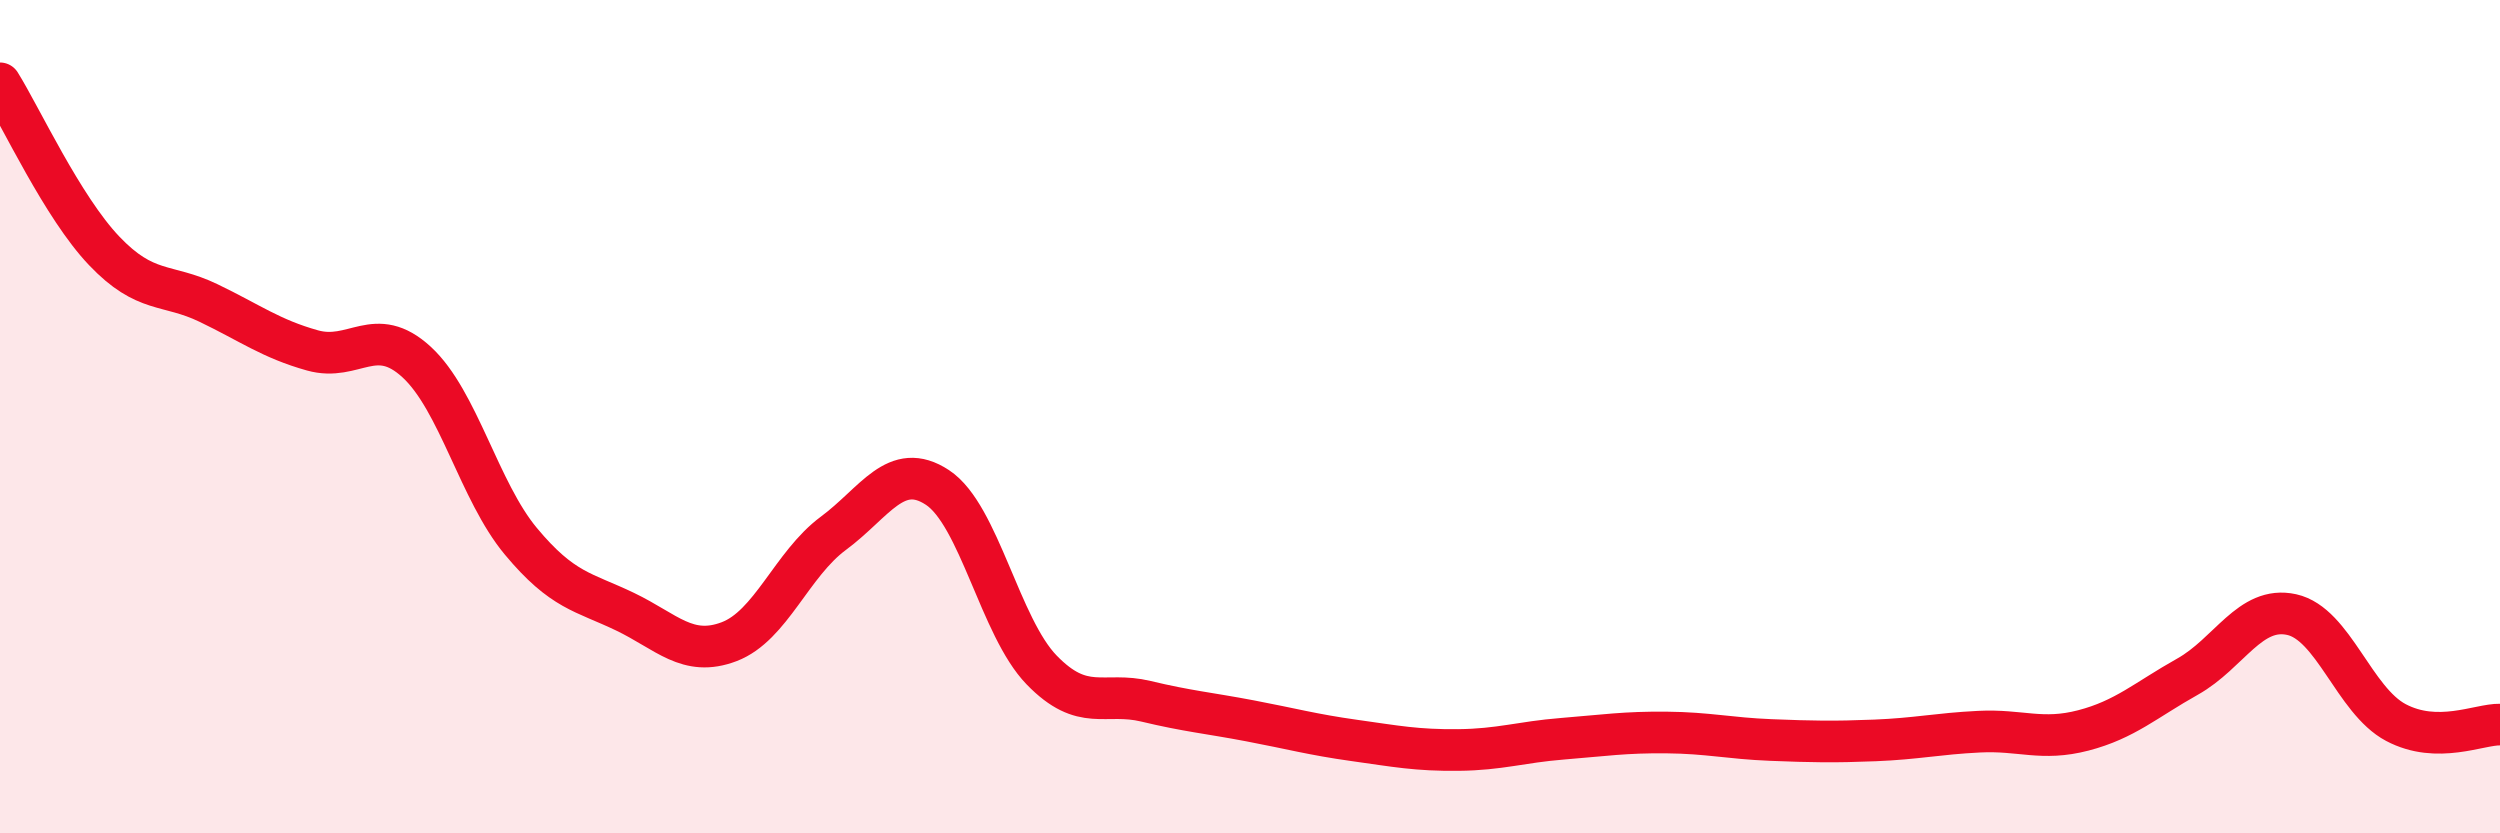
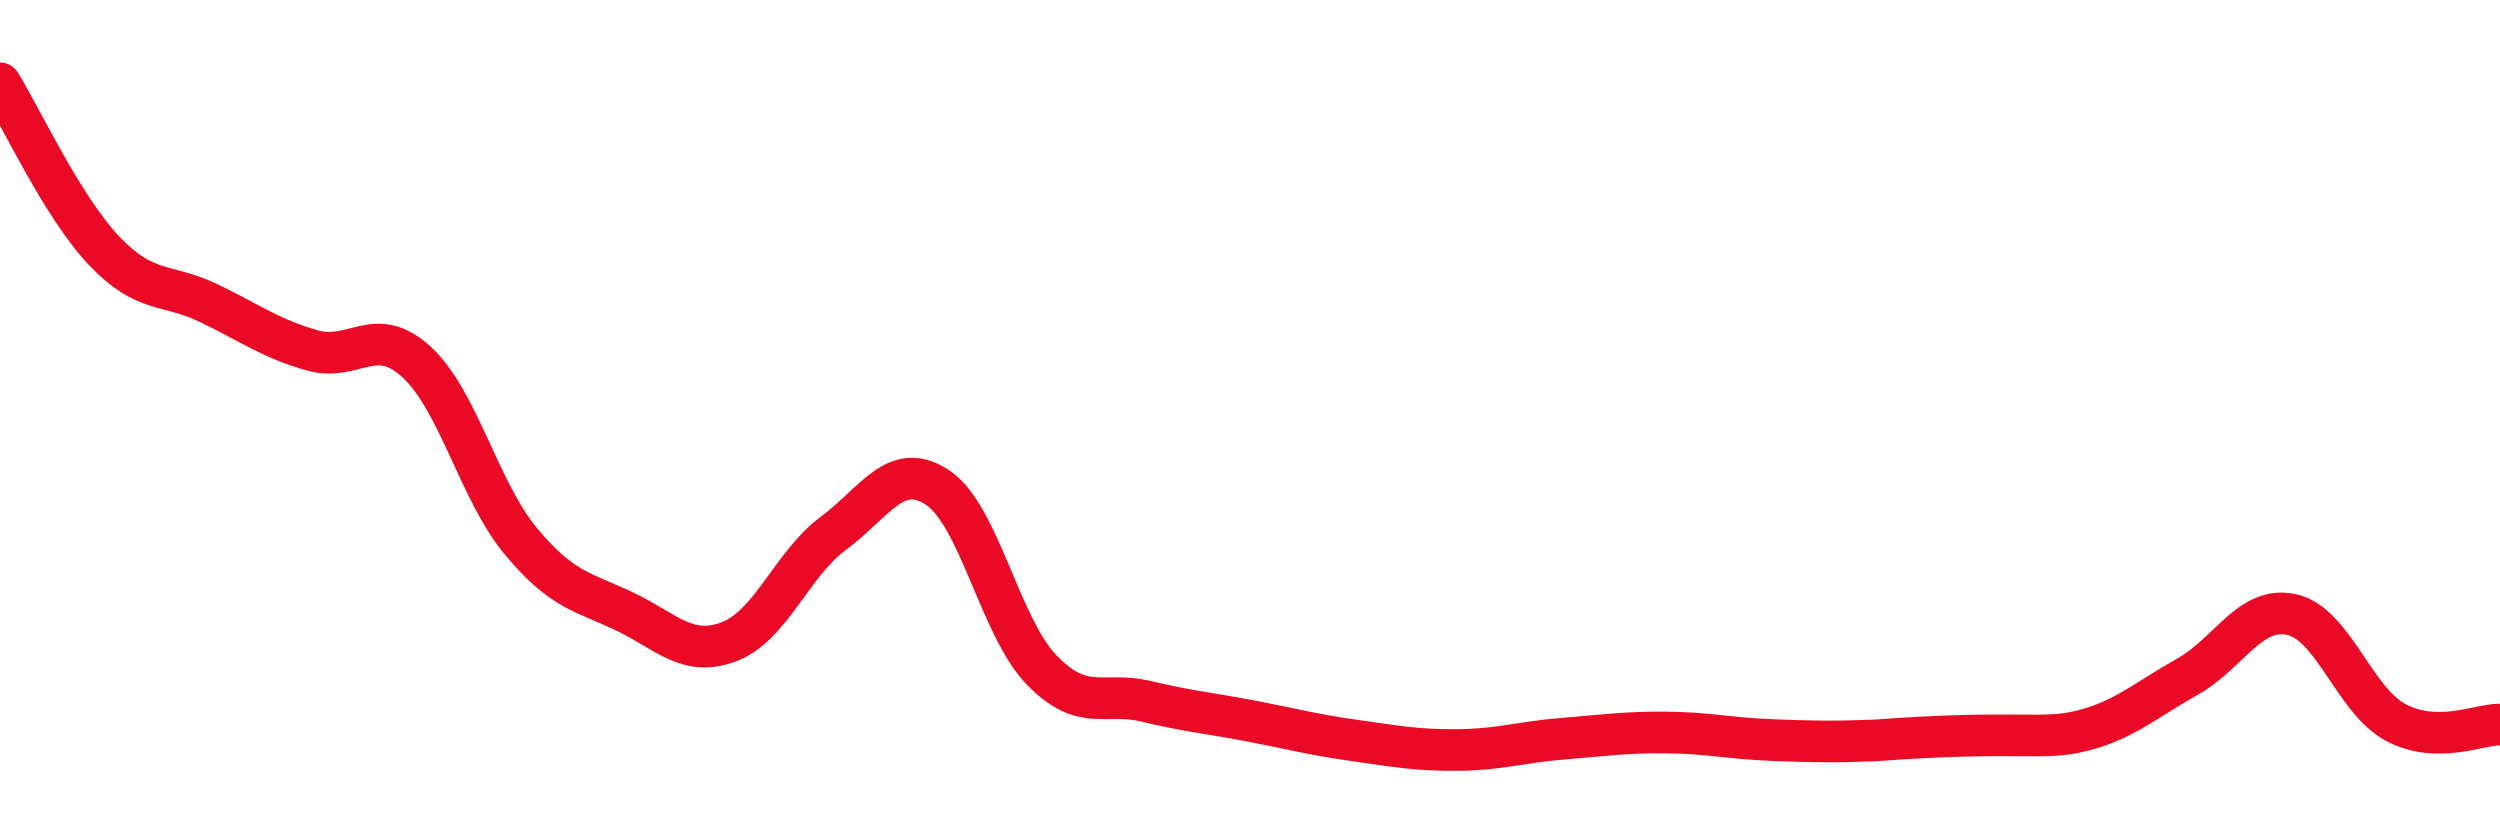
<svg xmlns="http://www.w3.org/2000/svg" width="60" height="20" viewBox="0 0 60 20">
-   <path d="M 0,2 C 0.5,2.8 1.5,4.97 2.5,6.02 C 3.5,7.07 4,6.79 5,7.27 C 6,7.75 6.5,8.13 7.5,8.41 C 8.5,8.69 9,7.77 10,8.69 C 11,9.61 11.5,11.79 12.5,12.99 C 13.5,14.19 14,14.2 15,14.68 C 16,15.16 16.5,15.78 17.5,15.4 C 18.5,15.02 19,13.54 20,12.8 C 21,12.06 21.5,11.04 22.5,11.7 C 23.5,12.36 24,15.05 25,16.08 C 26,17.11 26.5,16.59 27.5,16.83 C 28.5,17.07 29,17.11 30,17.3 C 31,17.49 31.5,17.63 32.5,17.77 C 33.5,17.91 34,18.01 35,18 C 36,17.99 36.5,17.81 37.5,17.73 C 38.5,17.65 39,17.57 40,17.58 C 41,17.59 41.5,17.72 42.5,17.76 C 43.5,17.8 44,17.81 45,17.77 C 46,17.73 46.5,17.61 47.5,17.56 C 48.5,17.51 49,17.79 50,17.53 C 51,17.27 51.5,16.8 52.5,16.24 C 53.5,15.68 54,14.53 55,14.75 C 56,14.97 56.5,16.81 57.5,17.34 C 58.5,17.87 59.5,17.38 60,17.39L60 20L0 20Z" fill="#EB0A25" opacity="0.1" stroke-linecap="round" stroke-linejoin="round" />
-   <path d="M 0,2 C 0.5,2.8 1.5,4.97 2.5,6.02 C 3.5,7.07 4,6.79 5,7.27 C 6,7.75 6.5,8.13 7.5,8.41 C 8.5,8.69 9,7.77 10,8.69 C 11,9.61 11.5,11.79 12.5,12.99 C 13.5,14.19 14,14.2 15,14.68 C 16,15.16 16.5,15.78 17.5,15.4 C 18.5,15.02 19,13.54 20,12.8 C 21,12.06 21.5,11.04 22.5,11.7 C 23.5,12.36 24,15.05 25,16.08 C 26,17.11 26.5,16.59 27.5,16.83 C 28.5,17.07 29,17.11 30,17.3 C 31,17.49 31.5,17.63 32.5,17.77 C 33.5,17.91 34,18.01 35,18 C 36,17.99 36.5,17.81 37.5,17.73 C 38.5,17.65 39,17.57 40,17.58 C 41,17.59 41.5,17.72 42.5,17.76 C 43.5,17.8 44,17.81 45,17.77 C 46,17.73 46.5,17.61 47.5,17.56 C 48.5,17.51 49,17.79 50,17.53 C 51,17.27 51.5,16.8 52.5,16.24 C 53.5,15.68 54,14.53 55,14.75 C 56,14.97 56.5,16.81 57.5,17.34 C 58.5,17.87 59.5,17.38 60,17.39" stroke="#EB0A25" stroke-width="1" fill="none" stroke-linecap="round" stroke-linejoin="round" />
+   <path d="M 0,2 C 0.5,2.8 1.5,4.97 2.5,6.02 C 3.5,7.07 4,6.79 5,7.27 C 6,7.75 6.5,8.13 7.5,8.41 C 8.5,8.69 9,7.77 10,8.69 C 11,9.61 11.5,11.79 12.5,12.99 C 13.5,14.19 14,14.2 15,14.68 C 16,15.16 16.5,15.78 17.5,15.4 C 18.5,15.02 19,13.54 20,12.8 C 21,12.06 21.5,11.04 22.5,11.7 C 23.5,12.36 24,15.05 25,16.08 C 26,17.11 26.5,16.59 27.5,16.83 C 28.5,17.07 29,17.11 30,17.3 C 31,17.49 31.5,17.63 32.5,17.77 C 33.5,17.91 34,18.01 35,18 C 36,17.99 36.5,17.81 37.5,17.73 C 38.5,17.65 39,17.57 40,17.58 C 41,17.59 41.5,17.72 42.5,17.76 C 43.5,17.8 44,17.81 45,17.77 C 48.5,17.51 49,17.79 50,17.53 C 51,17.27 51.5,16.8 52.5,16.24 C 53.5,15.68 54,14.53 55,14.75 C 56,14.97 56.5,16.81 57.5,17.34 C 58.5,17.87 59.5,17.38 60,17.39" stroke="#EB0A25" stroke-width="1" fill="none" stroke-linecap="round" stroke-linejoin="round" />
</svg>